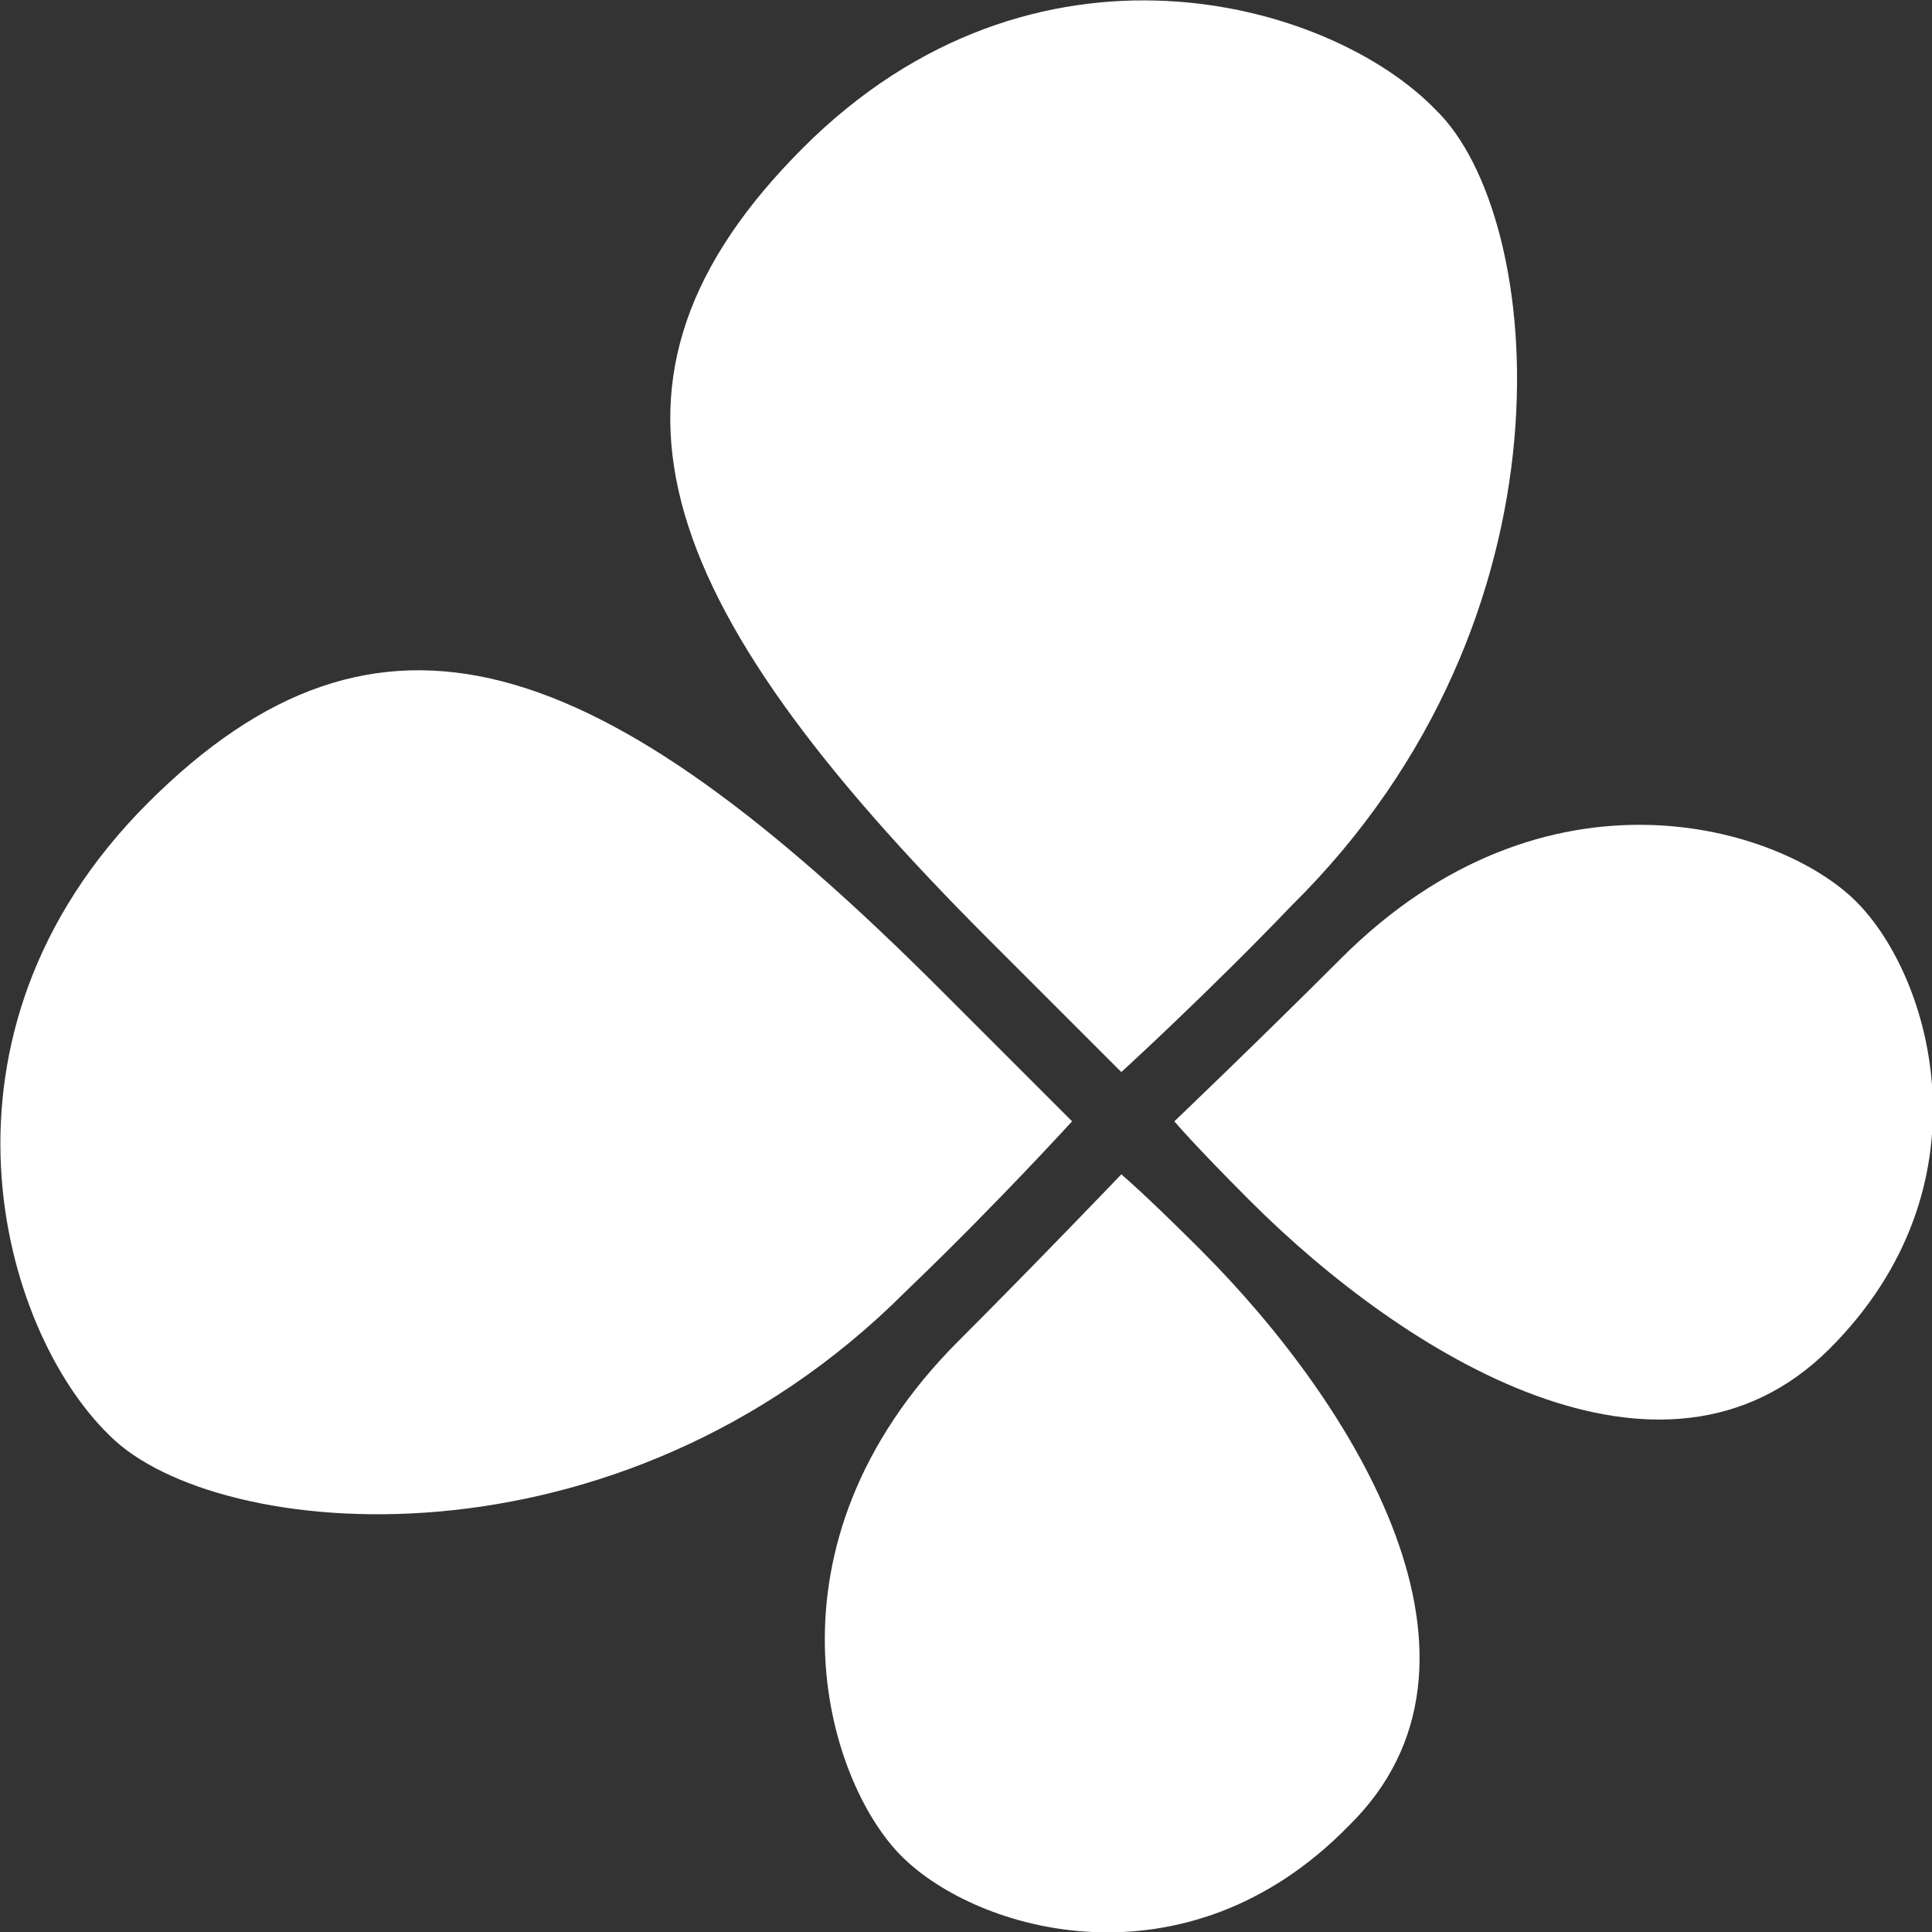
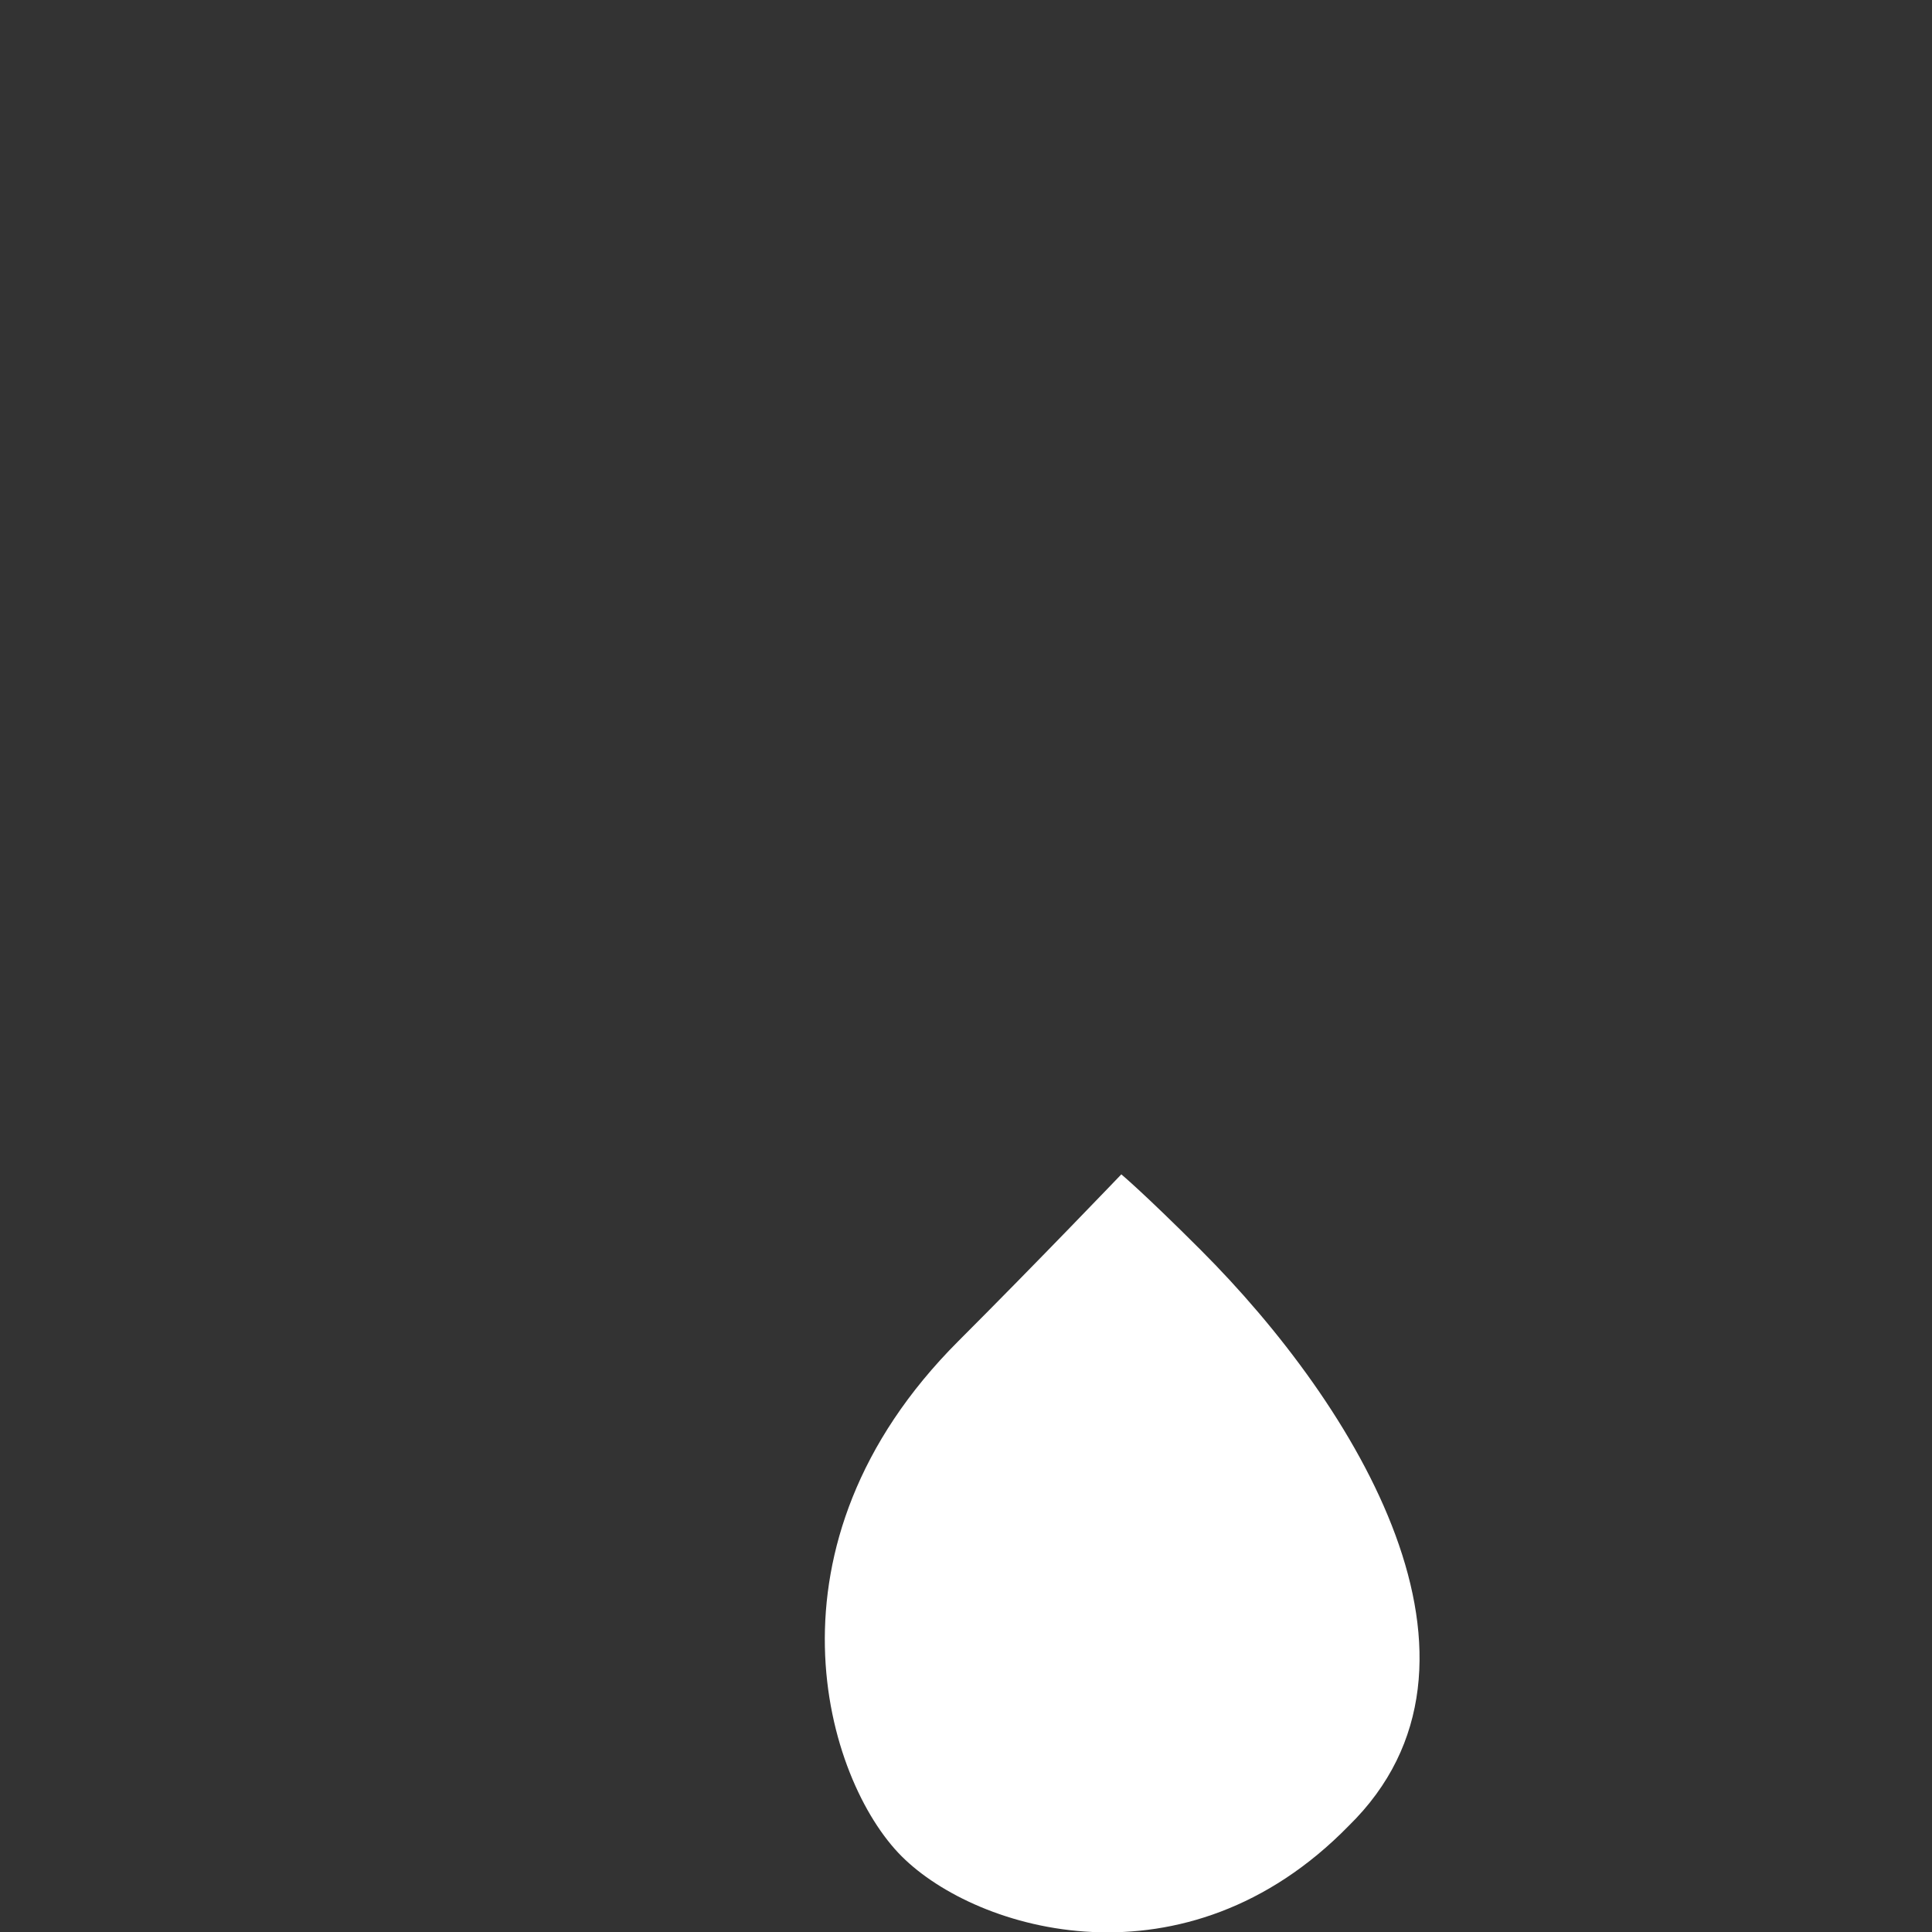
<svg xmlns="http://www.w3.org/2000/svg" version="1.2" viewBox="0 0 51 51" width="51" height="51">
  <rect x="0" y="0" width="51" height="51" fill="#333333" stroke="none" />
  <style>.a{fill:#fff}</style>
-   <path class="a" d="m24.8 26.1c-9-9-14.8-11-20.9-4.9-6.1 6.1-3.9 13.9-1 16.7 2.8 2.8 13.4 3.8 21-3.8 2.4-2.3 4.4-4.5 4.4-4.5 0 0-2.1-2.1-3.5-3.5zm1.3-1.3c-9-9-11-14.8-4.9-20.9 6.1-6.1 13.9-3.9 16.7-1 2.9 2.8 3.9 13.4-3.8 21-2.2 2.3-4.5 4.4-4.5 4.4 0 0-2.1-2.1-3.5-3.5z" />
  <path fill-rule="evenodd" class="a" d="m31.7 33c4.1 4.1 8.3 10.9 3.9 15.2-4.3 4.4-9.8 2.8-11.8 0.8-2-2-3.9-8.2 1.5-13.6 2.1-2.1 4.3-4.4 4.3-4.4 0 0 0.6 0.5 2.1 2z" />
-   <path fill-rule="evenodd" class="a" d="m33 31.7c4.1 4.1 10.9 8.3 15.3 3.9 4.3-4.3 2.7-9.8 0.7-11.8-2-2-8.2-3.9-13.6 1.5-2.2 2.2-4.4 4.3-4.4 4.3 0 0 0.5 0.6 2 2.1z" />
</svg>